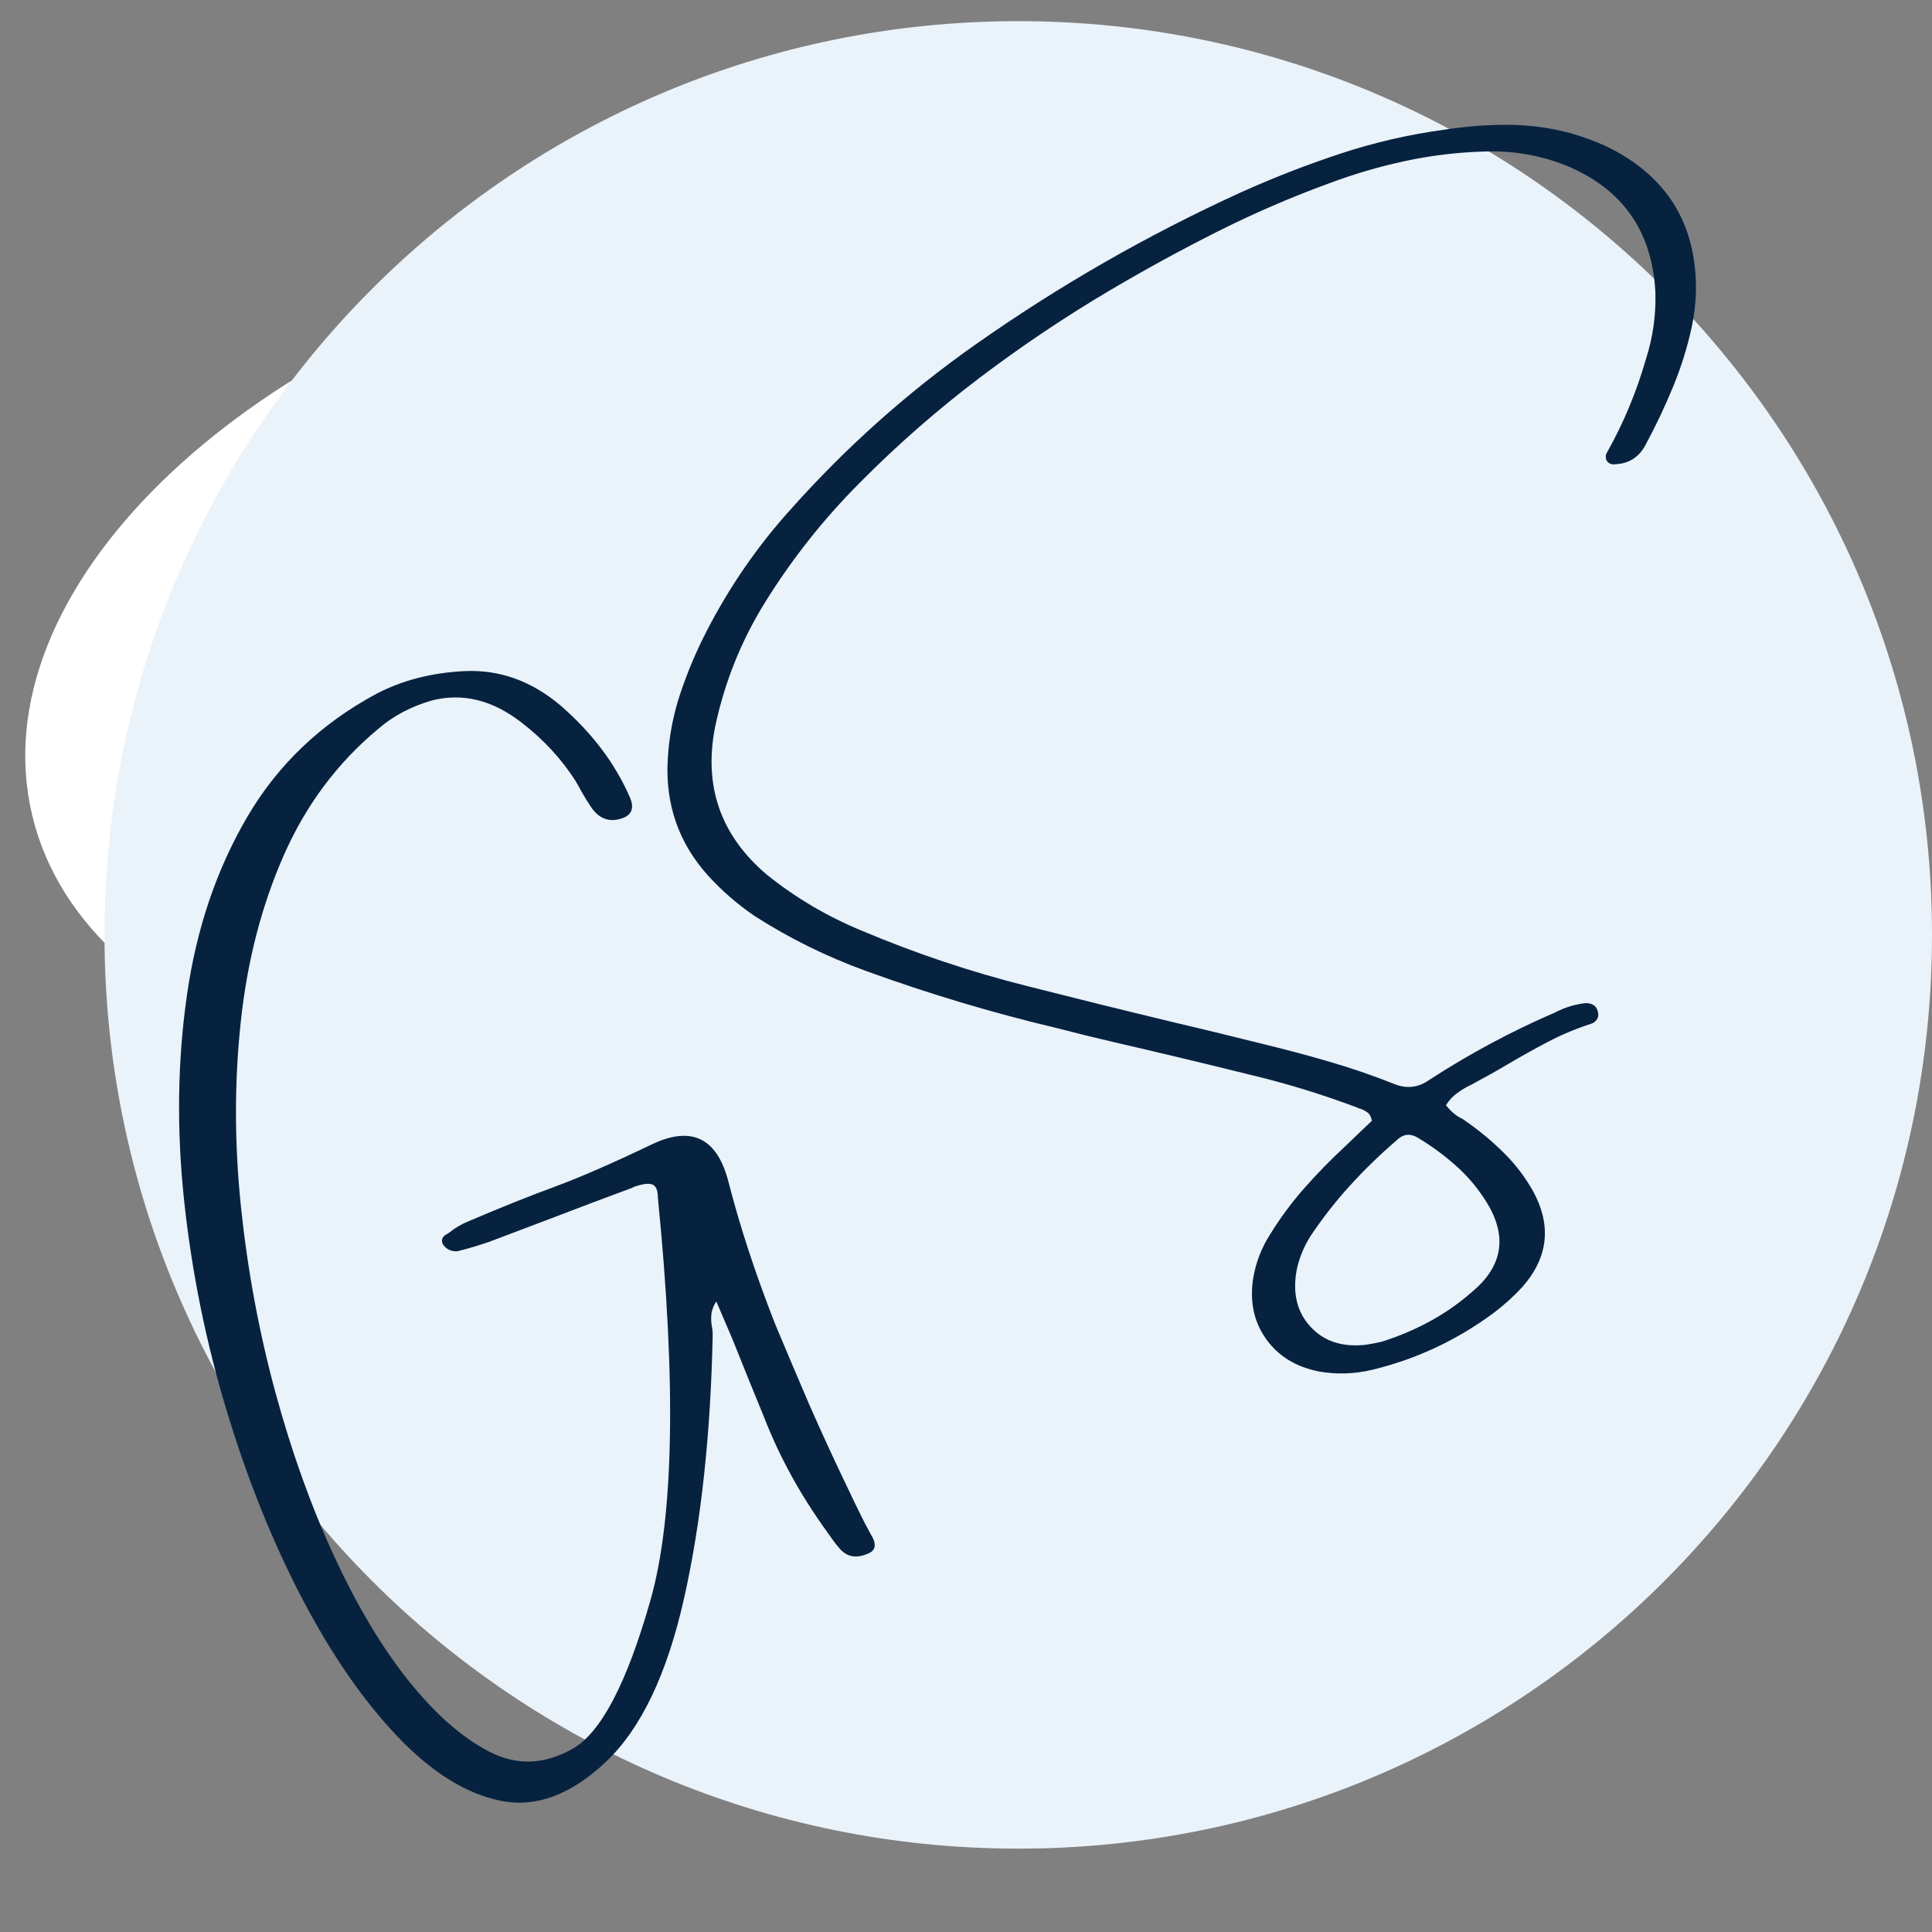
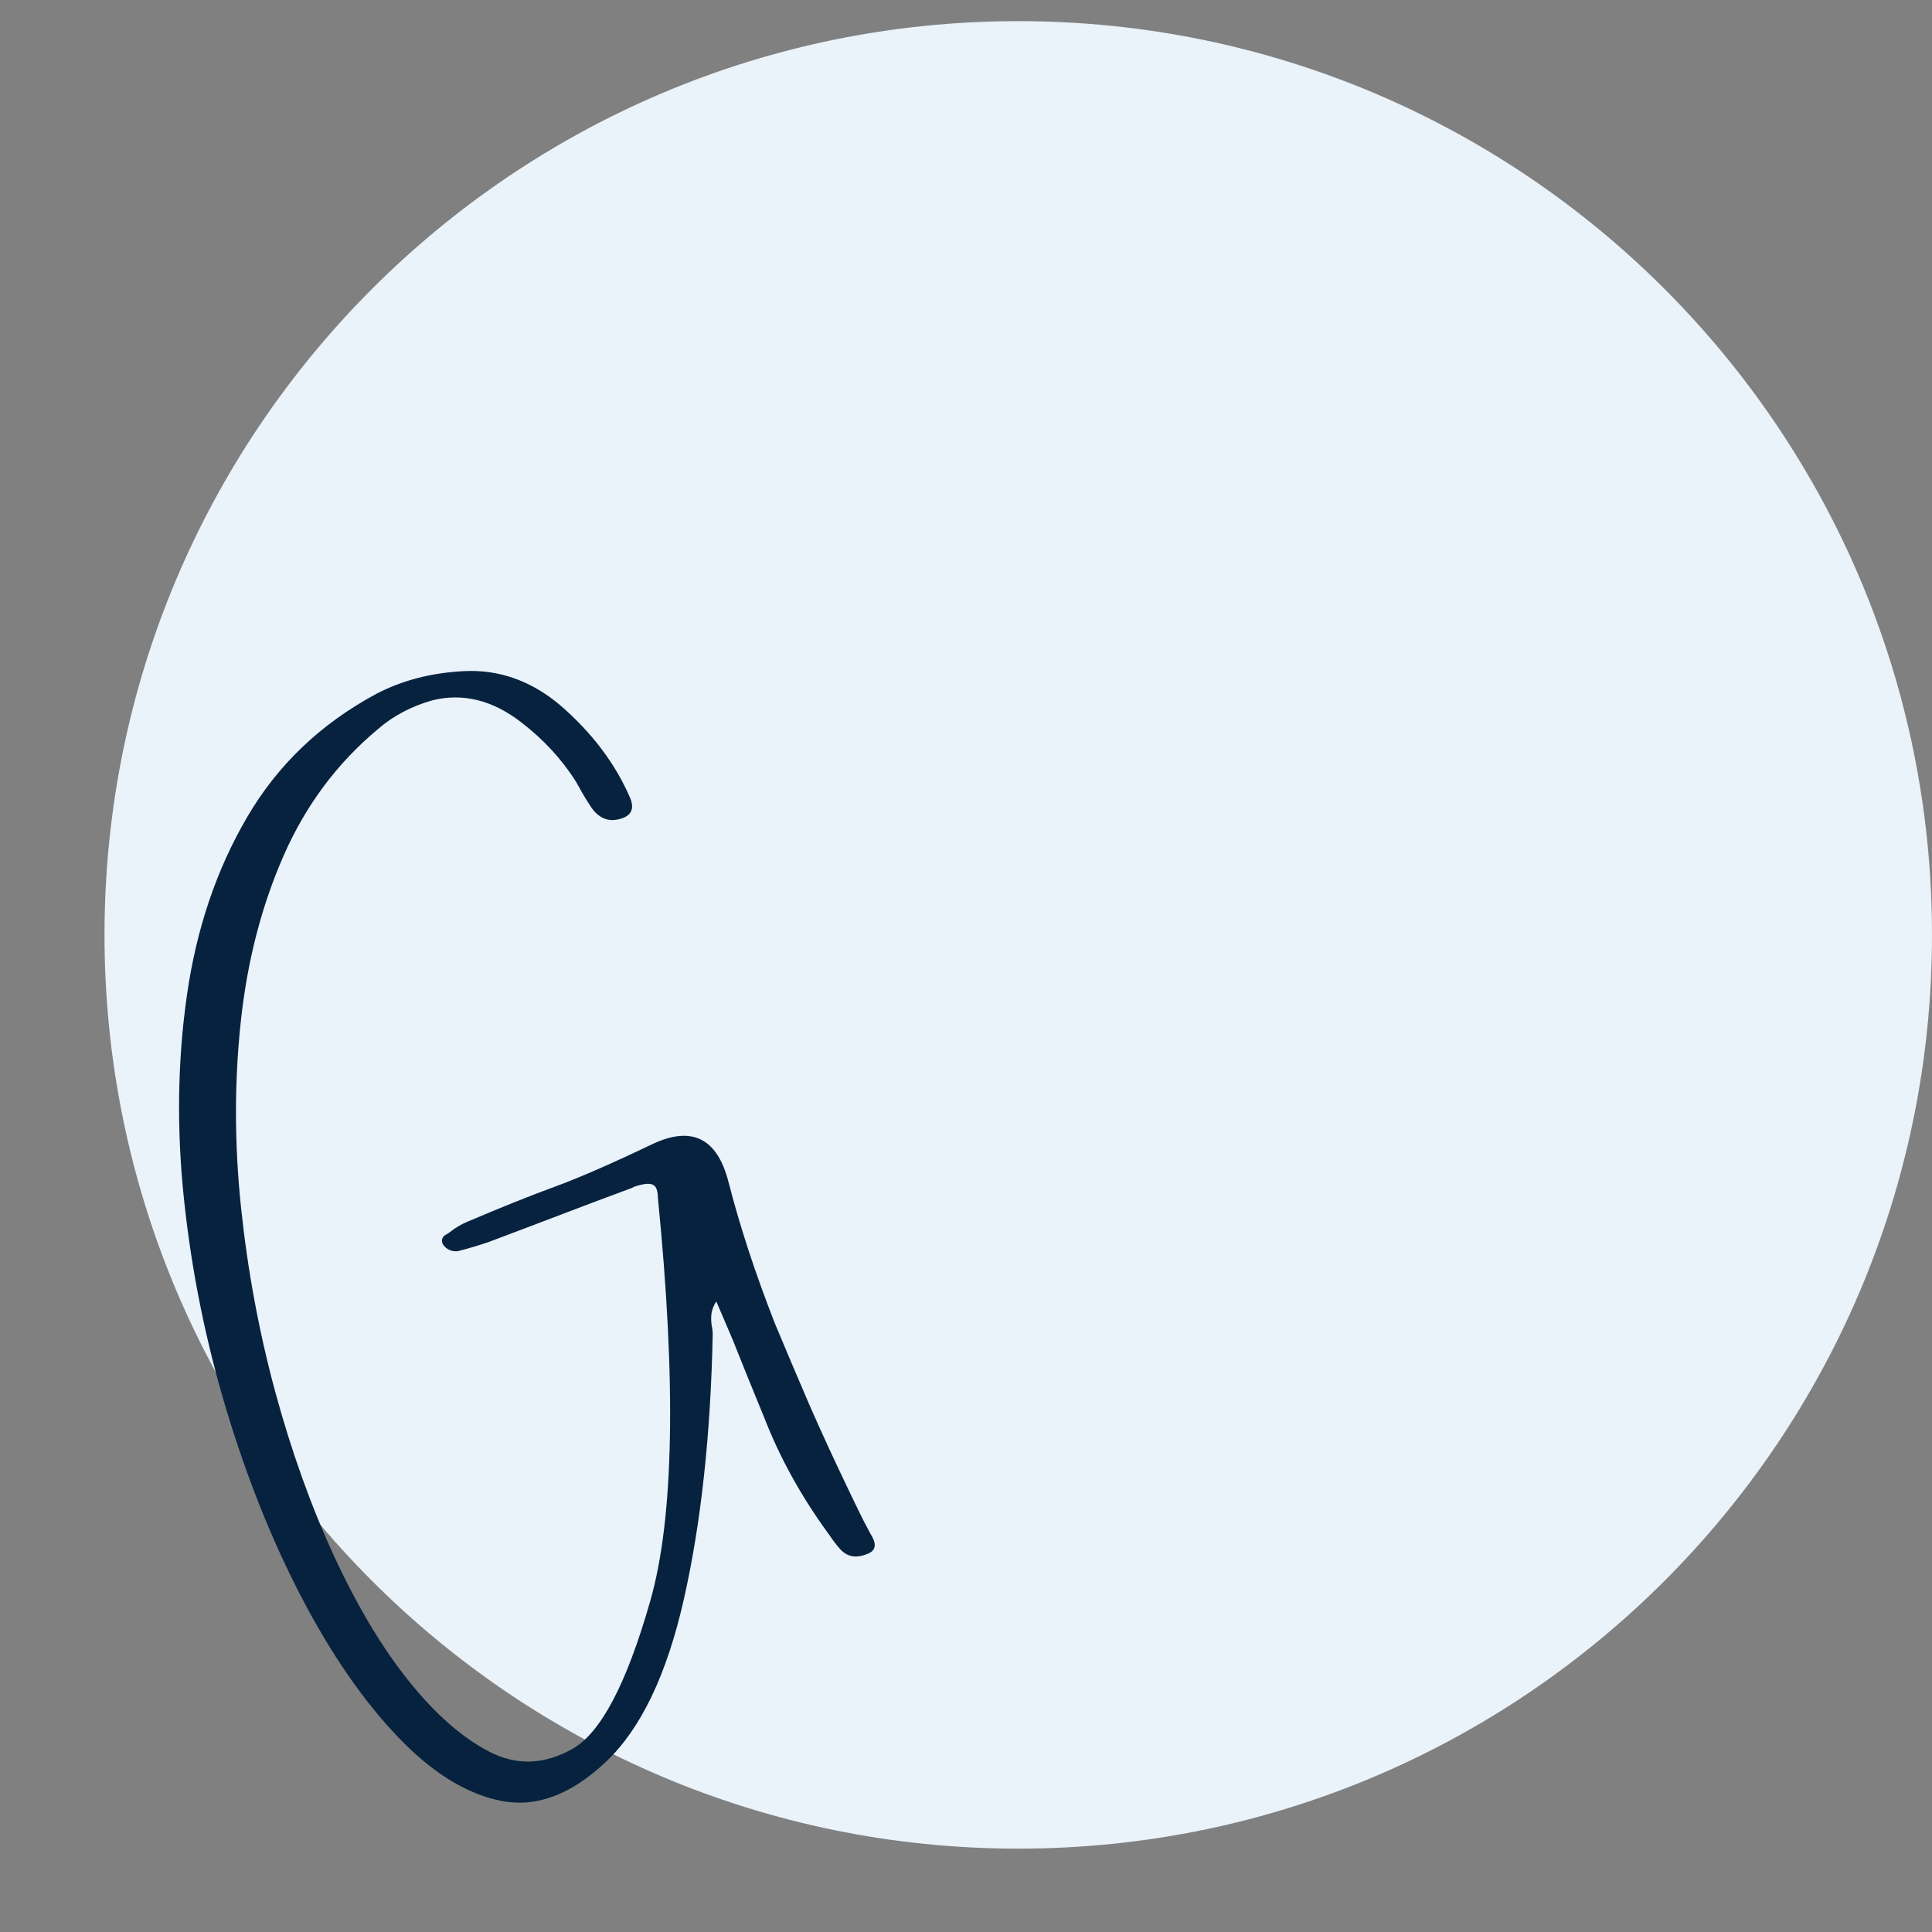
<svg xmlns="http://www.w3.org/2000/svg" width="500" zoomAndPan="magnify" viewBox="0 0 375 375" height="500" preserveAspectRatio="xMidYMid meet" version="1.0">
  <rect x="0" y="0" width="375" height="375" fill="#808080" stroke="none" />
  <defs>
    <g />
    <clipPath id="c7093bced4">
      <path d="M 4 42 L 269 42 L 269 212 L 4 212 Z M 4 42 " clip-rule="nonzero" />
    </clipPath>
    <clipPath id="531d0042bf">
-       <path d="M -12.512 79.914 L 248.312 17.434 L 285.859 174.172 L 25.035 236.652 Z M -12.512 79.914 " clip-rule="nonzero" />
-     </clipPath>
+       </clipPath>
    <clipPath id="ce8b5136e6">
-       <path d="M 117.789 48.703 C 45.828 65.941 -4.105 115 6.262 158.285 C 16.633 201.566 83.375 222.68 155.336 205.441 C 227.297 188.203 277.227 139.141 266.859 95.859 C 256.492 52.574 189.75 31.465 117.789 48.703 Z M 117.789 48.703 " clip-rule="nonzero" />
-     </clipPath>
+       </clipPath>
    <clipPath id="13b7c10e9d">
      <path d="M 20.285 4.105 L 375 4.105 L 375 358.82 L 20.285 358.82 Z M 20.285 4.105 " clip-rule="nonzero" />
    </clipPath>
    <clipPath id="21b61bbba0">
      <path d="M 197.645 4.105 C 99.691 4.105 20.285 83.512 20.285 181.461 C 20.285 279.414 99.691 358.82 197.645 358.82 C 295.594 358.82 375 279.414 375 181.461 C 375 83.512 295.594 4.105 197.645 4.105 Z M 197.645 4.105 " clip-rule="nonzero" />
    </clipPath>
  </defs>
  <g clip-path="url(#c7093bced4)">
    <g clip-path="url(#531d0042bf)">
      <g clip-path="url(#ce8b5136e6)">
        <path fill="#ffffff" d="M -12.512 79.914 L 248.312 17.434 L 285.859 174.172 L 25.035 236.652 Z M -12.512 79.914 " fill-opacity="1" fill-rule="nonzero" />
      </g>
    </g>
  </g>
  <g clip-path="url(#13b7c10e9d)">
    <g clip-path="url(#21b61bbba0)">
      <path fill="#eaf2fa" d="M 20.285 4.105 L 375 4.105 L 375 358.82 L 20.285 358.82 Z M 20.285 4.105 " fill-opacity="1" fill-rule="nonzero" />
    </g>
  </g>
  <g fill="#06223f" fill-opacity="1">
    <g transform="translate(52.739, 299.387)">
      <g>
        <path d="M 37.406 -169.125 C 44.164 -169.445 50.359 -167.242 55.984 -162.516 C 62.191 -157.148 66.734 -151.117 69.609 -144.422 C 70.441 -142.316 69.742 -140.977 67.516 -140.406 C 65.348 -139.832 63.539 -140.555 62.094 -142.578 C 61.395 -143.609 60.754 -144.641 60.172 -145.672 C 59.797 -146.379 59.398 -147.082 58.984 -147.781 C 56.242 -152.094 52.711 -155.906 48.391 -159.219 C 42.828 -163.508 37.086 -164.922 31.172 -163.453 C 27.078 -162.285 23.555 -160.422 20.609 -157.859 C 12.711 -151.273 6.613 -143.094 2.312 -133.312 C -1.977 -123.539 -4.75 -112.805 -6 -101.109 C -7.258 -89.422 -7.25 -77.43 -5.969 -65.141 C -4.688 -52.859 -2.473 -40.906 0.672 -29.281 C 3.828 -17.664 7.645 -7.008 12.125 2.688 C 16.613 12.383 21.441 20.457 26.609 26.906 C 31.785 33.352 37.008 37.93 42.281 40.641 C 47.551 43.348 52.926 43.148 58.406 40.047 C 63.883 36.953 68.91 27.379 73.484 11.328 C 78.066 -4.723 78.555 -30.812 74.953 -66.938 C 74.941 -68.27 74.633 -69.094 74.031 -69.406 C 73.438 -69.727 72.422 -69.672 70.984 -69.234 C 70.91 -69.211 70.812 -69.188 70.688 -69.156 C 70.406 -69.062 70.133 -68.941 69.875 -68.797 C 67.375 -67.879 64.832 -66.93 62.25 -65.953 C 55.539 -63.391 48.828 -60.844 42.109 -58.312 C 40.211 -57.664 38.273 -57.086 36.297 -56.578 C 36.234 -56.555 36.203 -56.547 36.203 -56.547 C 35.711 -56.473 35.227 -56.516 34.75 -56.672 C 34.281 -56.836 33.883 -57.094 33.562 -57.438 C 33.219 -57.789 33.047 -58.164 33.047 -58.562 C 33.047 -58.969 33.227 -59.316 33.594 -59.609 C 33.914 -59.773 34.234 -59.973 34.547 -60.203 C 35.648 -61.086 36.832 -61.785 38.094 -62.297 C 44.594 -65.066 50.223 -67.32 54.984 -69.062 C 59.742 -70.812 66 -73.539 73.75 -77.25 C 81.5 -80.957 86.473 -78.52 88.672 -69.938 C 90.867 -61.363 93.863 -52.227 97.656 -42.531 C 99.875 -37.227 102.117 -31.93 104.391 -26.641 C 106.734 -21.316 109.188 -15.988 111.75 -10.656 C 112.781 -8.469 113.859 -6.25 114.984 -4 C 115.242 -3.5 115.504 -3.016 115.766 -2.547 C 116.004 -2.047 116.27 -1.562 116.562 -1.094 C 117.457 0.594 117.113 1.707 115.531 2.25 C 113.457 3.113 111.734 2.805 110.359 1.328 C 109.566 0.43 108.836 -0.523 108.172 -1.547 C 108.055 -1.648 107.938 -1.812 107.812 -2.031 C 102.664 -9.145 98.609 -16.508 95.641 -24.125 C 93.566 -29.164 91.508 -34.242 89.469 -39.359 C 88.406 -41.859 87.348 -44.332 86.297 -46.781 C 85.734 -45.938 85.41 -45.066 85.328 -44.172 C 85.254 -43.285 85.312 -42.414 85.5 -41.562 C 85.57 -41.133 85.602 -40.691 85.594 -40.234 C 85.195 -20.891 83.344 -3.852 80.031 10.875 C 76.719 25.602 71.664 36.172 64.875 42.578 C 58.094 48.984 51.305 51.508 44.516 50.156 C 37.734 48.801 31.008 44.613 24.344 37.594 C 17.676 30.57 11.492 21.598 5.797 10.672 C 0.109 -0.242 -4.734 -12.316 -8.734 -25.547 C -12.742 -38.785 -15.492 -52.332 -16.984 -66.188 C -18.473 -80.039 -18.297 -93.391 -16.453 -106.234 C -14.617 -119.078 -10.734 -130.578 -4.797 -140.734 C 1.129 -150.898 9.484 -158.883 20.266 -164.688 C 25.297 -167.332 31.008 -168.812 37.406 -169.125 Z M 37.406 -169.125 " />
      </g>
    </g>
  </g>
  <g fill="#06223f" fill-opacity="1">
    <g transform="translate(160.826, 266.944)">
      <g>
-         <path d="M 150.953 -238.547 C 162.711 -232.848 168.516 -223.461 168.359 -210.391 C 168.297 -208.109 168.031 -205.832 167.562 -203.562 C 166.688 -199.531 165.469 -195.625 163.906 -191.844 C 162.352 -188.07 160.609 -184.383 158.672 -180.781 C 157.41 -178.281 155.441 -176.969 152.766 -176.844 C 152.047 -176.707 151.477 -176.922 151.062 -177.484 C 150.758 -178.066 150.785 -178.641 151.141 -179.203 C 154.328 -184.891 156.82 -190.879 158.625 -197.172 C 160 -201.43 160.617 -205.77 160.484 -210.188 C 159.879 -222.07 154.109 -230.281 143.172 -234.812 C 138.047 -236.844 132.719 -237.75 127.188 -237.531 C 121.957 -237.375 116.844 -236.754 111.844 -235.672 C 106.852 -234.598 101.941 -233.156 97.109 -231.344 C 89.723 -228.645 82.52 -225.531 75.5 -222 C 68.477 -218.469 61.578 -214.703 54.797 -210.703 C 45.941 -205.473 37.426 -199.758 29.25 -193.562 C 21.082 -187.375 13.379 -180.629 6.141 -173.328 C -0.867 -166.316 -7 -158.594 -12.25 -150.156 C -16.926 -142.656 -20.188 -134.547 -22.031 -125.828 C -24.289 -114.305 -20.938 -104.75 -11.969 -97.156 C -6.375 -92.664 -0.238 -89.047 6.438 -86.297 C 16.895 -81.879 27.598 -78.297 38.547 -75.547 C 47.773 -73.203 56.973 -70.926 66.141 -68.719 C 72.223 -67.289 78.289 -65.816 84.344 -64.297 C 88.664 -63.254 92.926 -62.117 97.125 -60.891 C 101.332 -59.672 105.5 -58.242 109.625 -56.609 C 112.145 -55.547 114.488 -55.801 116.656 -57.375 C 124.227 -62.289 132.141 -66.551 140.391 -70.156 C 140.672 -70.238 140.941 -70.359 141.203 -70.516 C 143.047 -71.453 144.953 -72.023 146.922 -72.234 C 147.43 -72.254 147.906 -72.156 148.344 -71.938 C 148.789 -71.727 149.109 -71.312 149.297 -70.688 C 149.484 -70.062 149.43 -69.531 149.141 -69.094 C 148.859 -68.664 148.484 -68.379 148.016 -68.234 C 145.047 -67.273 142.227 -66.094 139.562 -64.688 C 136.906 -63.289 134.289 -61.832 131.719 -60.312 C 129.656 -59.082 127.617 -57.938 125.609 -56.875 C 125.348 -56.738 125.098 -56.598 124.859 -56.453 C 123.859 -55.992 122.91 -55.438 122.016 -54.781 C 121.117 -54.125 120.395 -53.336 119.844 -52.422 C 120.789 -51.191 121.883 -50.289 123.125 -49.719 C 123.688 -49.32 124.25 -48.922 124.812 -48.516 C 127.238 -46.742 129.461 -44.82 131.484 -42.75 C 133.516 -40.688 135.258 -38.363 136.719 -35.781 C 140.375 -29.102 139.703 -22.906 134.703 -17.188 C 132.984 -15.32 131.113 -13.629 129.094 -12.109 C 121.926 -6.797 114.02 -3.102 105.375 -1.031 C 101.988 -0.25 98.629 -0.145 95.297 -0.719 C 90.723 -1.602 87.25 -3.734 84.875 -7.109 C 82.5 -10.484 81.691 -14.461 82.453 -19.047 C 82.984 -22.016 84.047 -24.75 85.641 -27.25 C 87.617 -30.477 89.852 -33.504 92.344 -36.328 C 94.844 -39.16 97.488 -41.867 100.281 -44.453 C 101.445 -45.555 102.586 -46.648 103.703 -47.734 C 104.297 -48.297 104.883 -48.852 105.469 -49.406 C 105.312 -50.176 105.016 -50.719 104.578 -51.031 C 104.141 -51.344 103.676 -51.582 103.188 -51.75 C 103 -51.758 102.816 -51.828 102.641 -51.953 C 95.766 -54.547 88.75 -56.691 81.594 -58.391 C 72.895 -60.547 64.148 -62.641 55.359 -64.672 C 51.723 -65.516 48.062 -66.414 44.375 -67.375 C 31.719 -70.375 19.285 -74.098 7.078 -78.547 C -0.461 -81.297 -7.586 -84.816 -14.297 -89.109 C -17.617 -91.367 -20.633 -93.977 -23.344 -96.938 C -29.082 -103.281 -31.707 -110.797 -31.219 -119.484 C -30.977 -123.93 -30.16 -128.227 -28.766 -132.375 C -27.379 -136.52 -25.676 -140.551 -23.656 -144.469 C -19.176 -153.156 -13.719 -161.051 -7.281 -168.156 C 3.395 -180.133 15.27 -190.734 28.344 -199.953 C 44.676 -211.461 61.922 -221.352 80.078 -229.625 C 86.398 -232.469 92.844 -234.973 99.406 -237.141 C 105.977 -239.305 112.707 -240.852 119.594 -241.781 C 123.676 -242.414 127.734 -242.727 131.766 -242.719 C 135.805 -242.719 139.832 -242.191 143.844 -241.141 C 146.32 -240.441 148.691 -239.578 150.953 -238.547 Z M 114.219 -46.203 C 112.758 -47.004 111.426 -46.797 110.219 -45.578 C 107.031 -42.836 104.035 -39.93 101.234 -36.859 C 98.441 -33.797 95.875 -30.508 93.531 -27 C 92.301 -25.051 91.426 -22.945 90.906 -20.688 C 90 -16.102 90.863 -12.363 93.5 -9.469 C 96.145 -6.57 99.77 -5.395 104.375 -5.938 C 105.445 -6.113 106.398 -6.297 107.234 -6.484 C 107.523 -6.566 107.766 -6.641 107.953 -6.703 C 114.566 -8.891 120.219 -12.055 124.906 -16.203 C 130.832 -21.141 131.797 -26.895 127.797 -33.469 C 126.129 -36.188 124.133 -38.578 121.812 -40.641 C 119.5 -42.711 116.969 -44.566 114.219 -46.203 Z M 114.219 -46.203 " />
-       </g>
+         </g>
    </g>
  </g>
</svg>